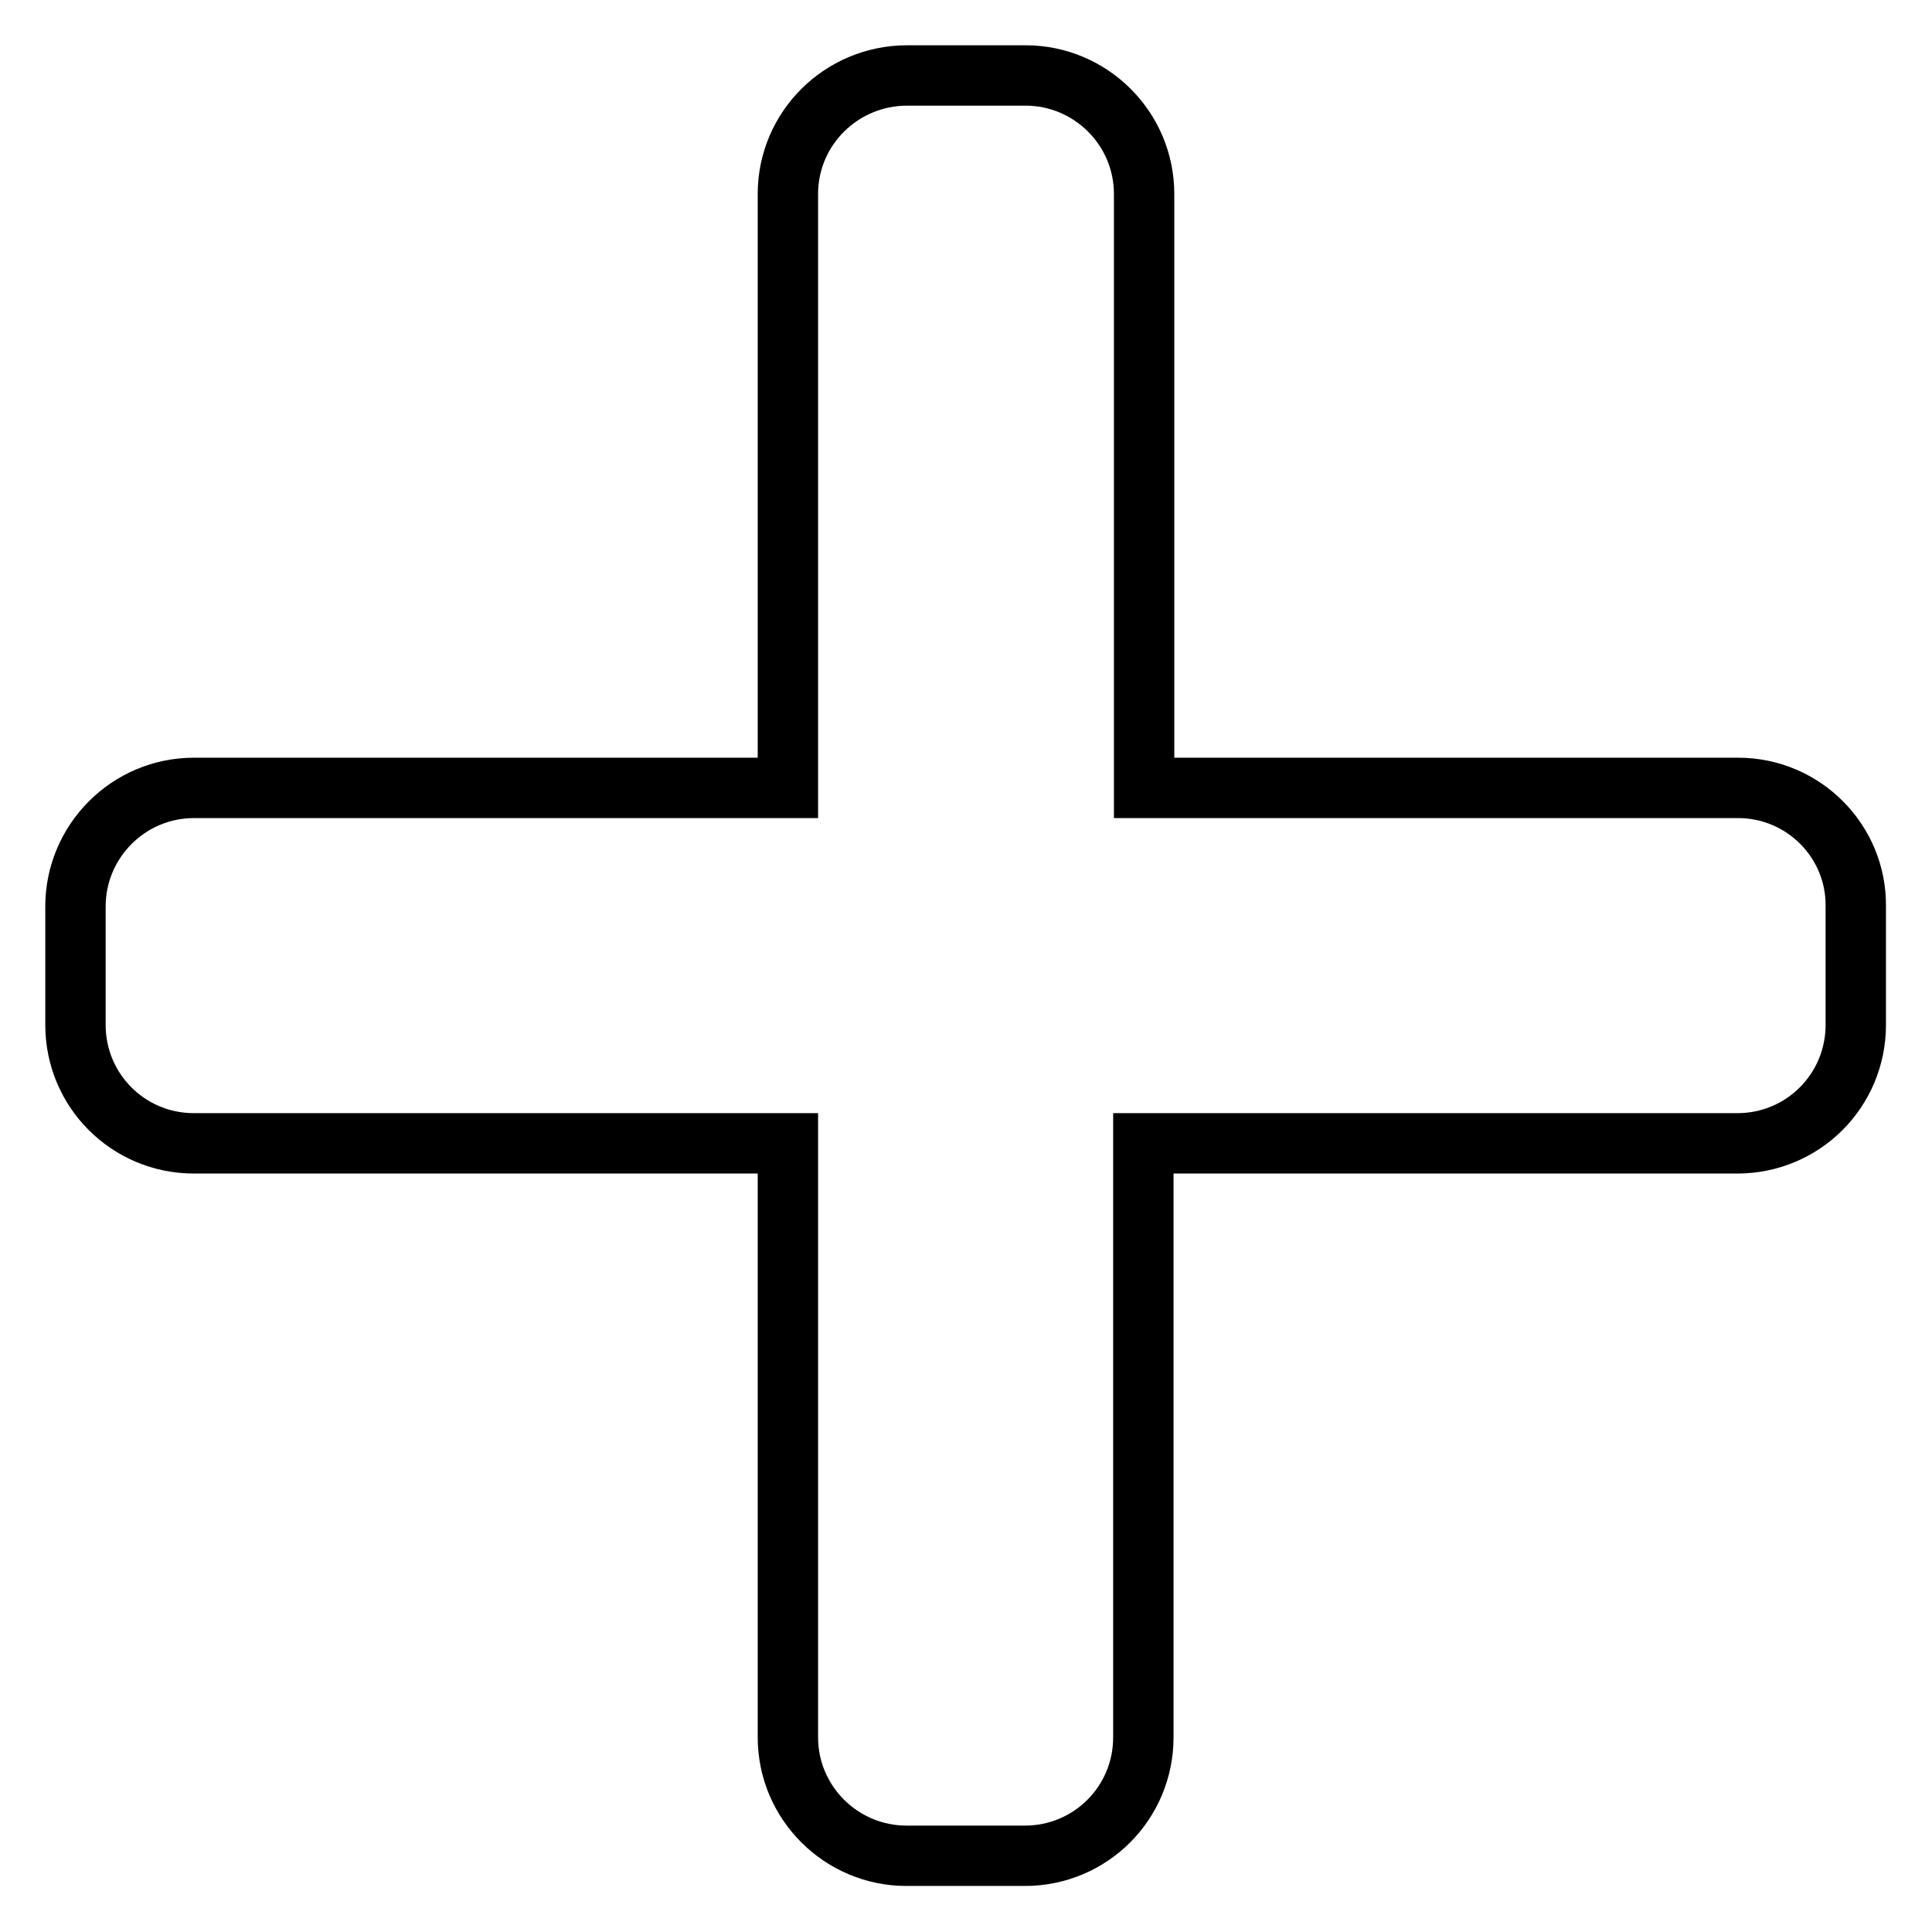
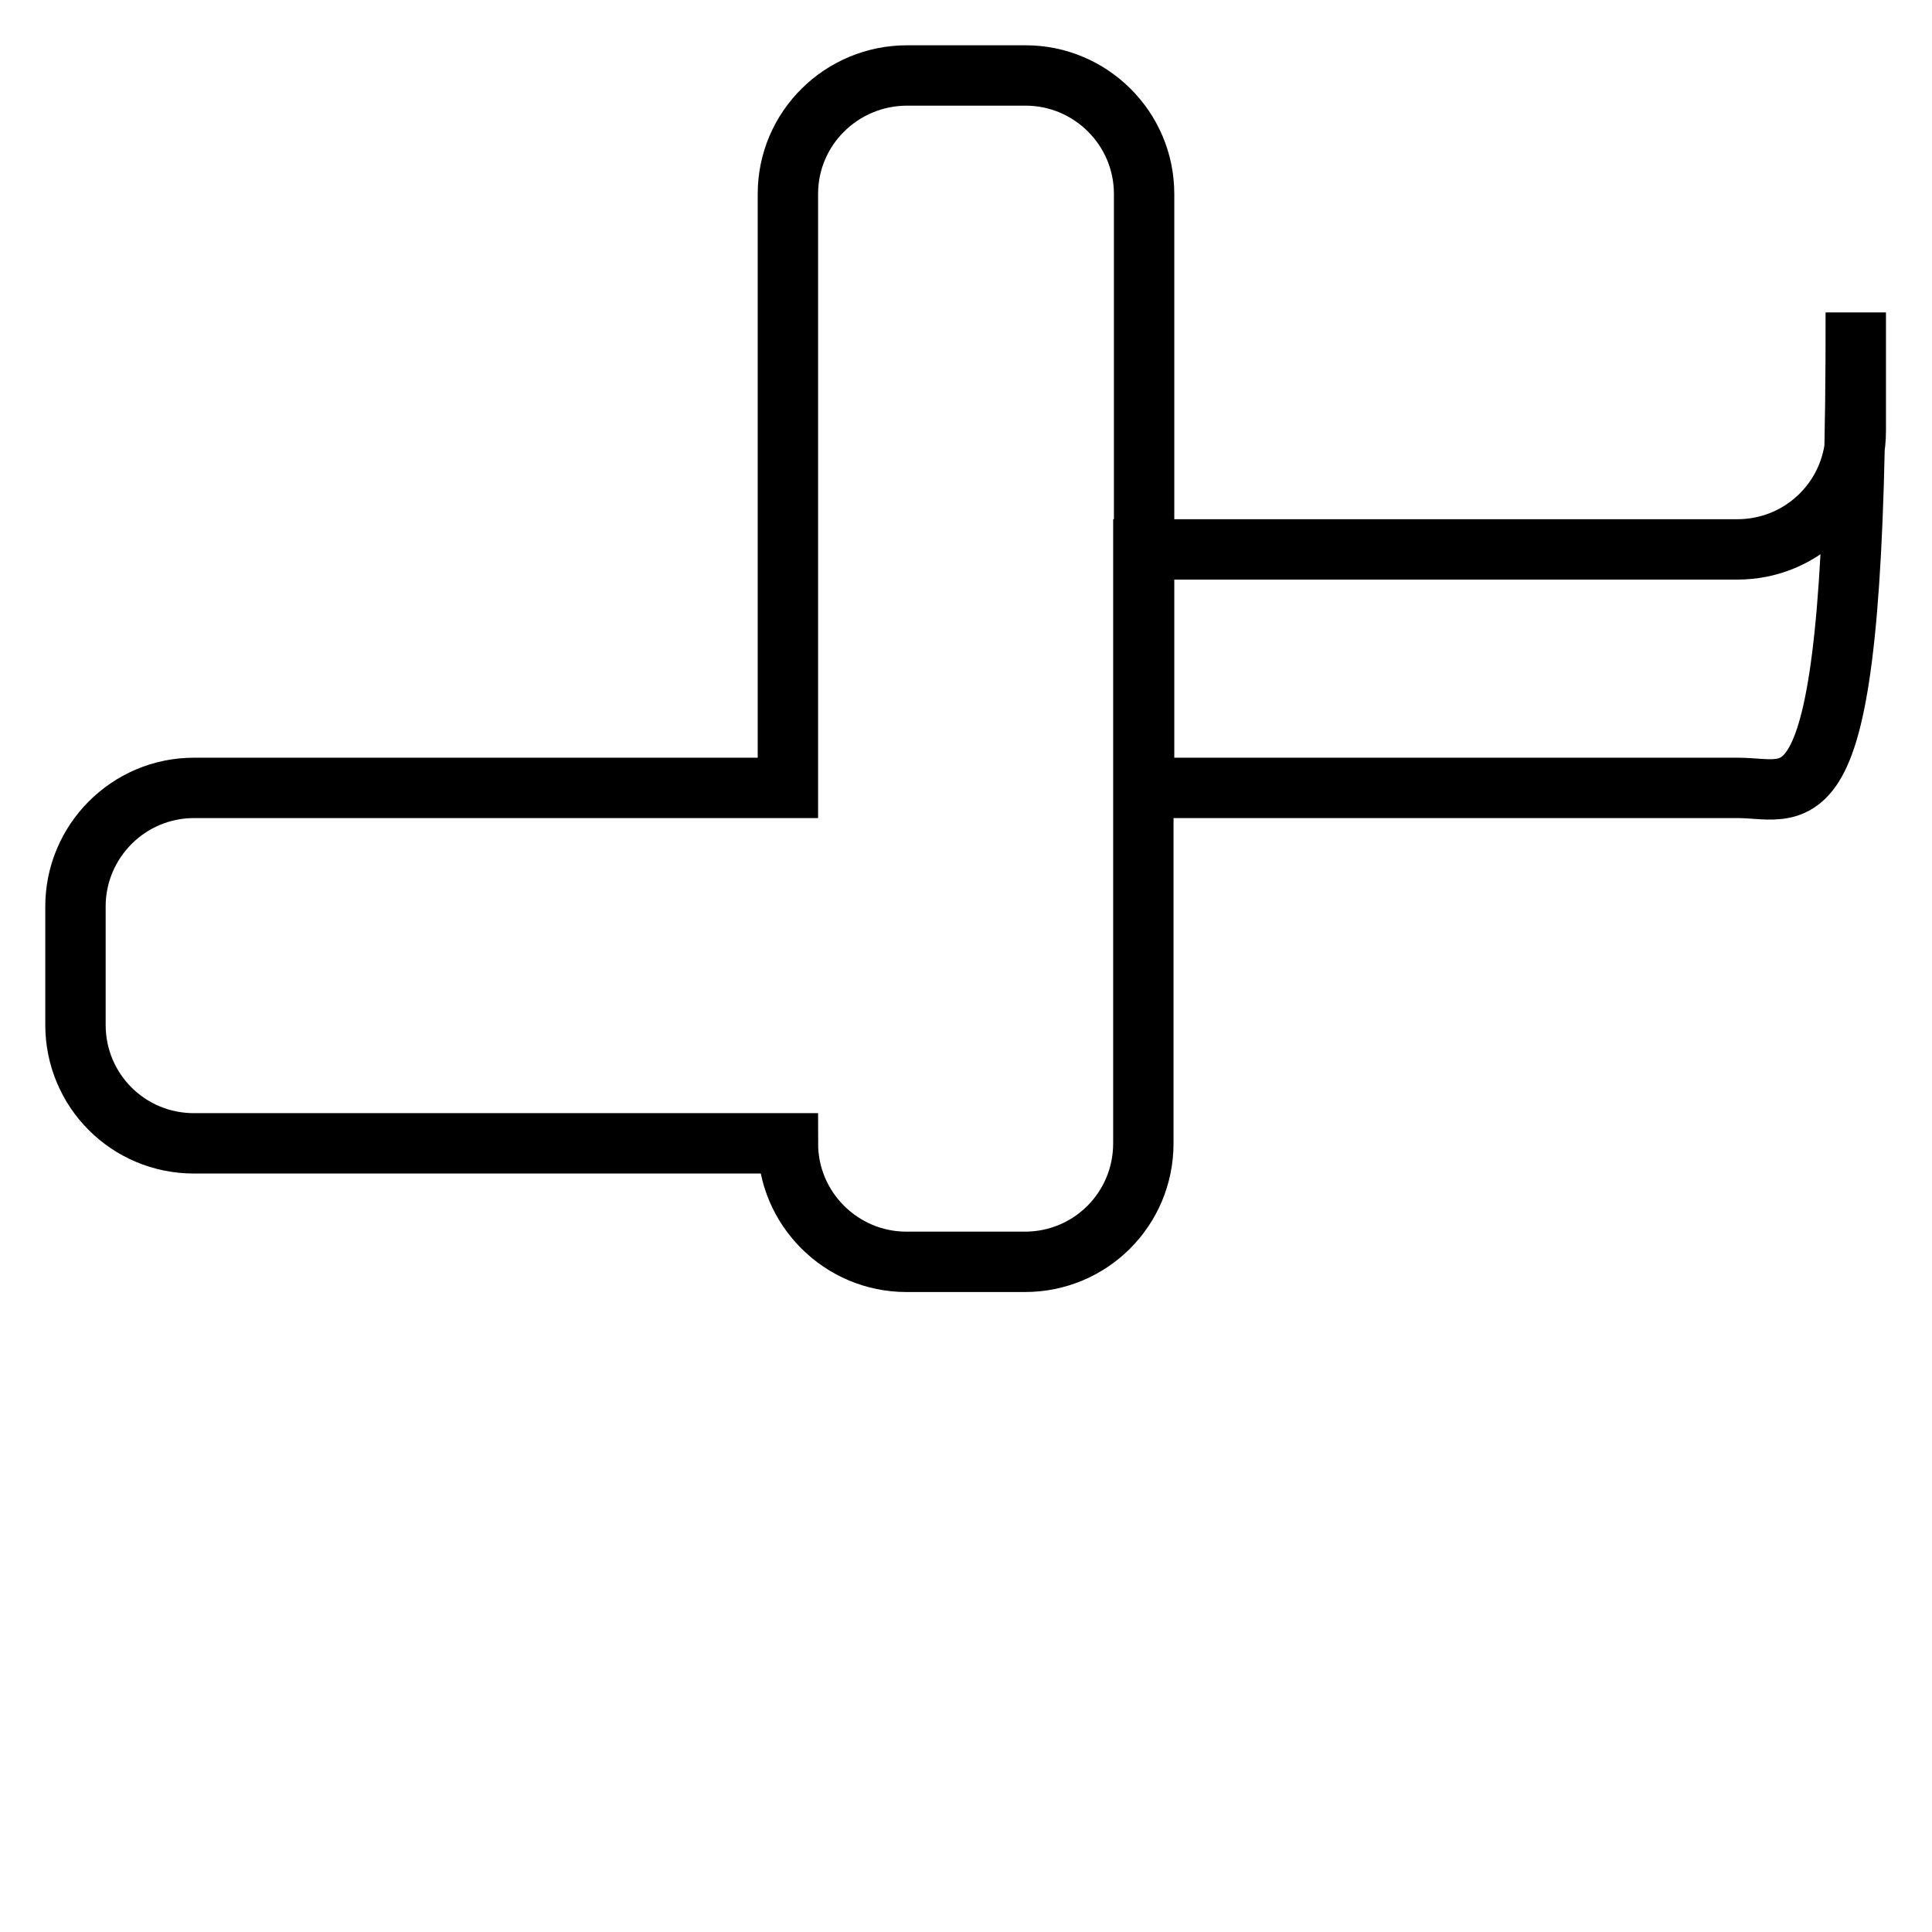
<svg xmlns="http://www.w3.org/2000/svg" version="1.1" x="0px" y="0px" viewBox="0 0 256 256" enable-background="new 0 0 256 256" xml:space="preserve">
  <g>
    <g>
-       <path stroke-width="8" fill-opacity="0" stroke="#000000" d="M230.3,104.4h-78.7V25.7c0-8.7-7.1-15.7-15.7-15.7h-15.7c-8.7,0-15.8,7-15.8,15.7v78.7H25.7c-8.7,0-15.7,7.1-15.7,15.7v15.7c0,8.7,7,15.7,15.7,15.7h78.7v78.7c0,8.7,7.1,15.7,15.7,15.7h15.7c8.7,0,15.7-7,15.7-15.7v-78.7h78.7c8.7,0,15.7-7,15.7-15.7v-15.7C246,111.5,239,104.4,230.3,104.4z" />
+       <path stroke-width="8" fill-opacity="0" stroke="#000000" d="M230.3,104.4h-78.7V25.7c0-8.7-7.1-15.7-15.7-15.7h-15.7c-8.7,0-15.8,7-15.8,15.7v78.7H25.7c-8.7,0-15.7,7.1-15.7,15.7v15.7c0,8.7,7,15.7,15.7,15.7h78.7c0,8.7,7.1,15.7,15.7,15.7h15.7c8.7,0,15.7-7,15.7-15.7v-78.7h78.7c8.7,0,15.7-7,15.7-15.7v-15.7C246,111.5,239,104.4,230.3,104.4z" />
    </g>
  </g>
</svg>